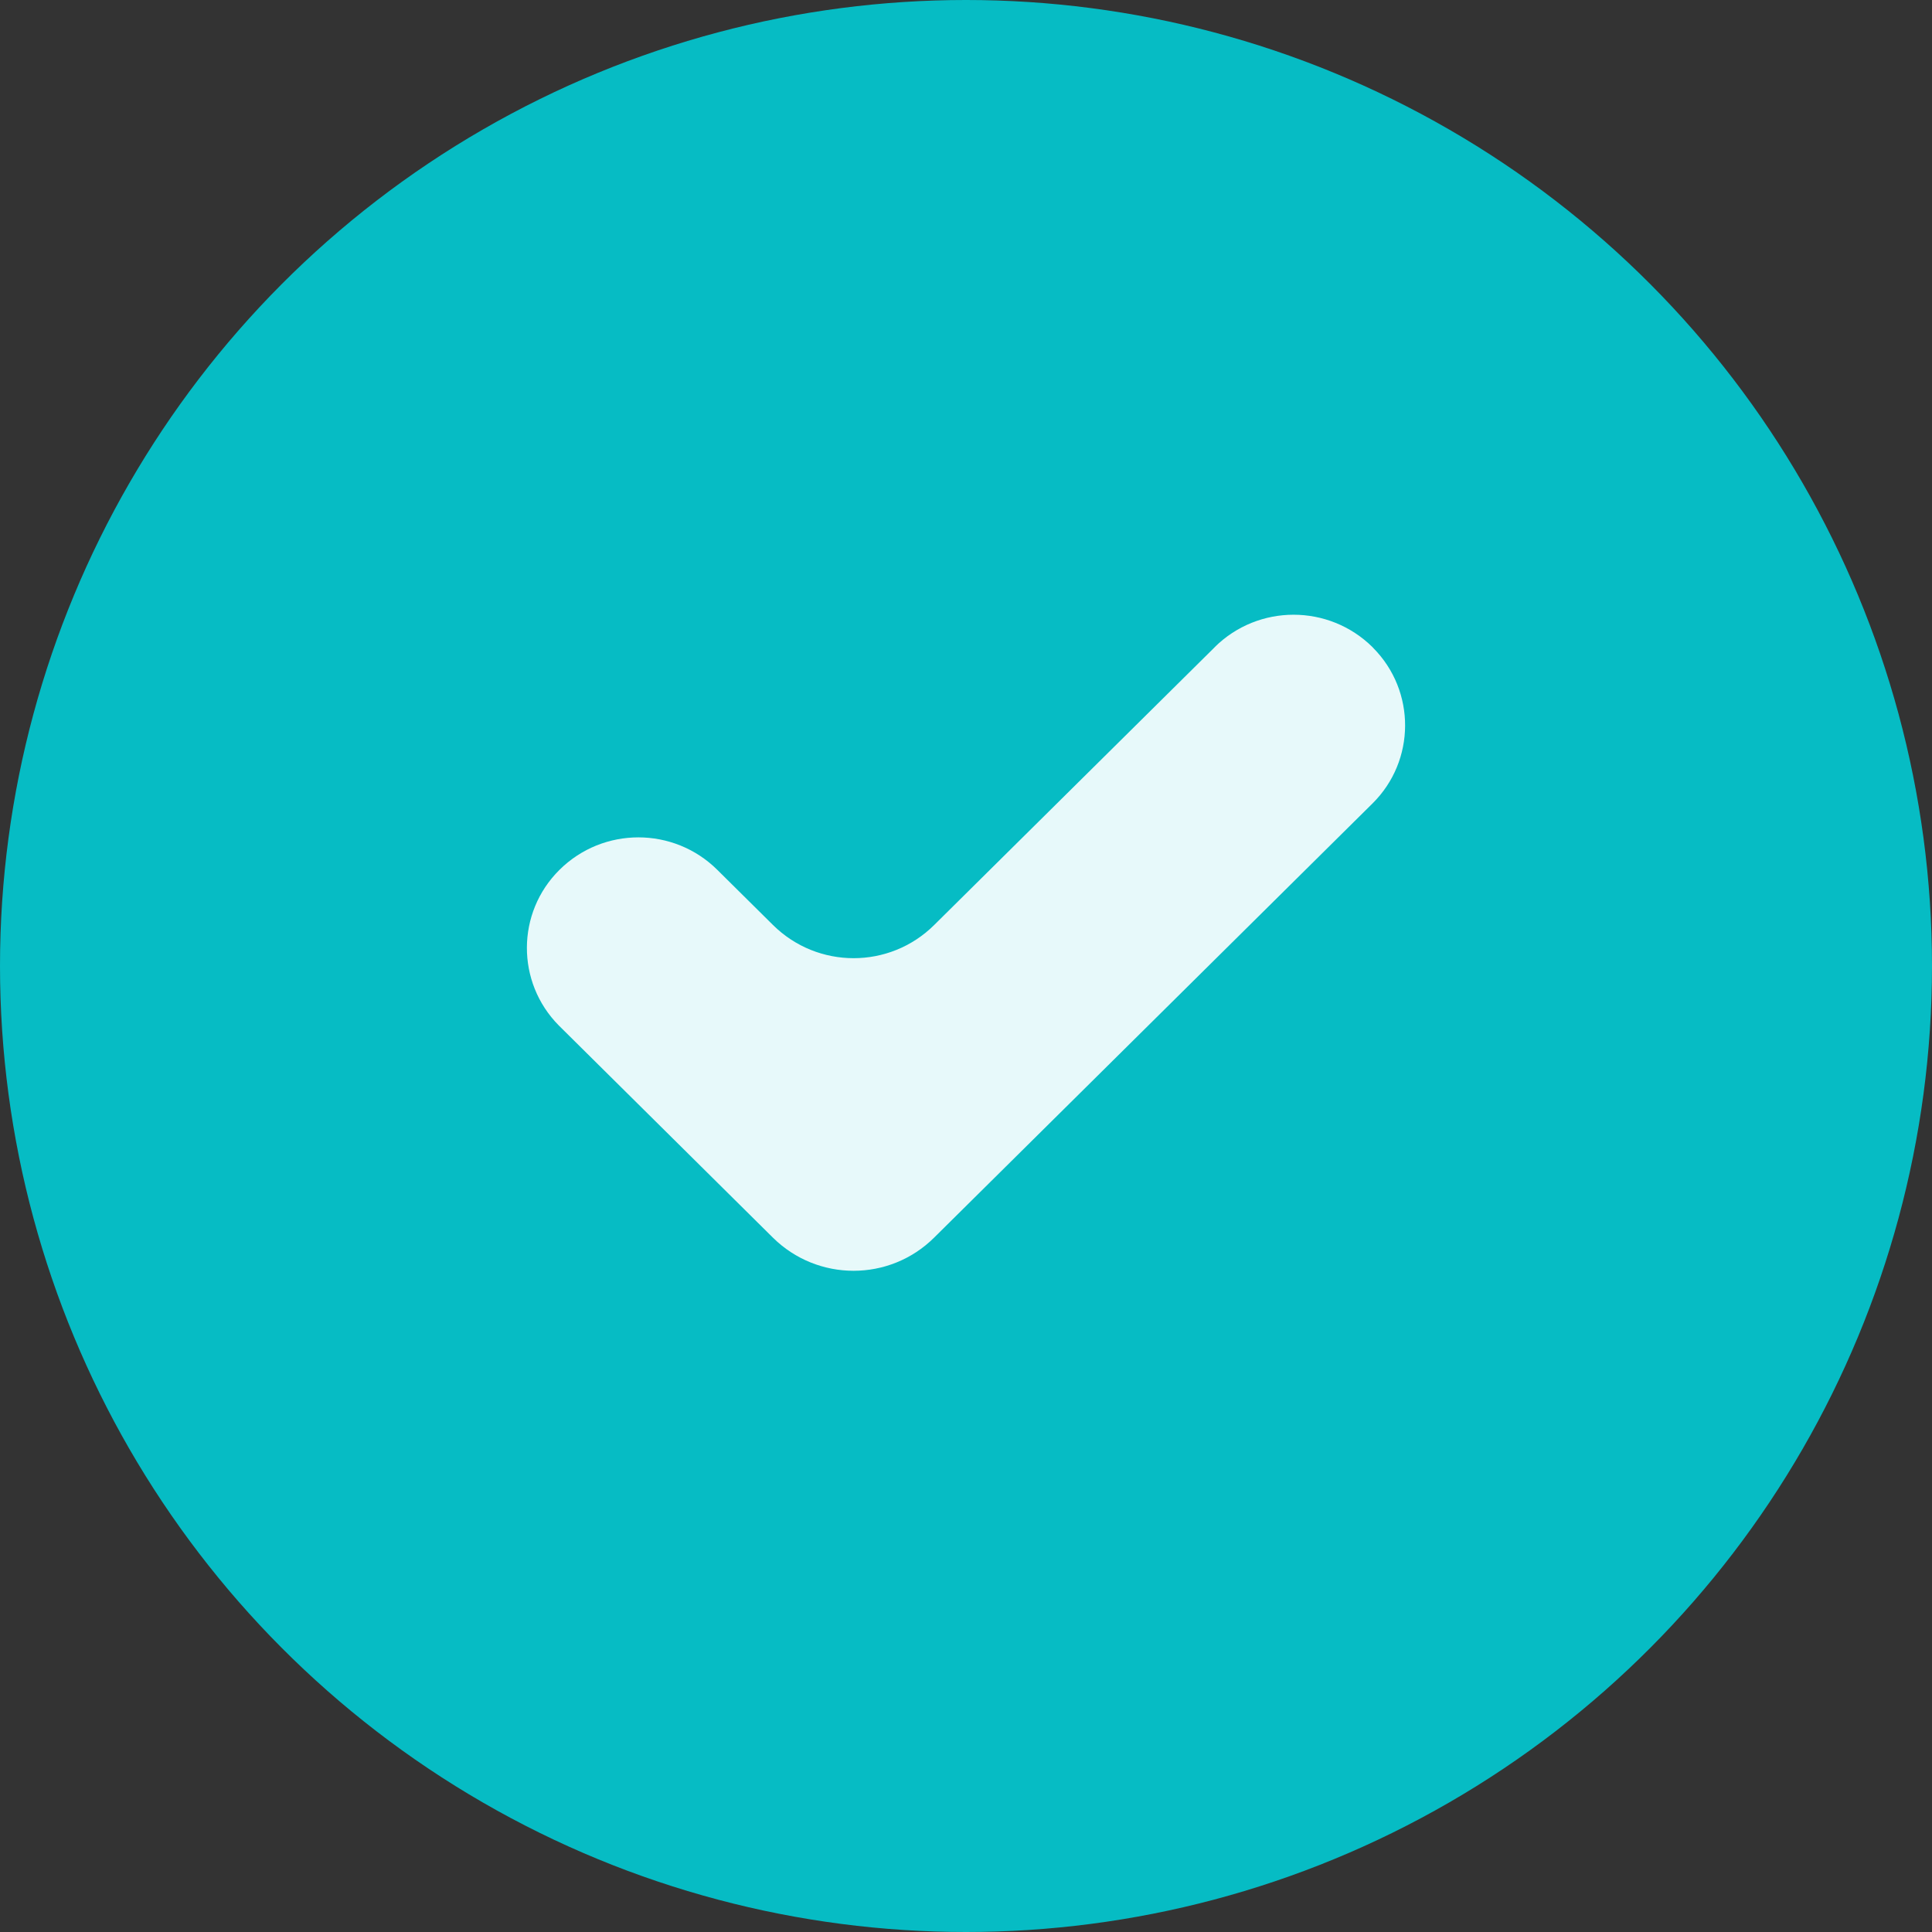
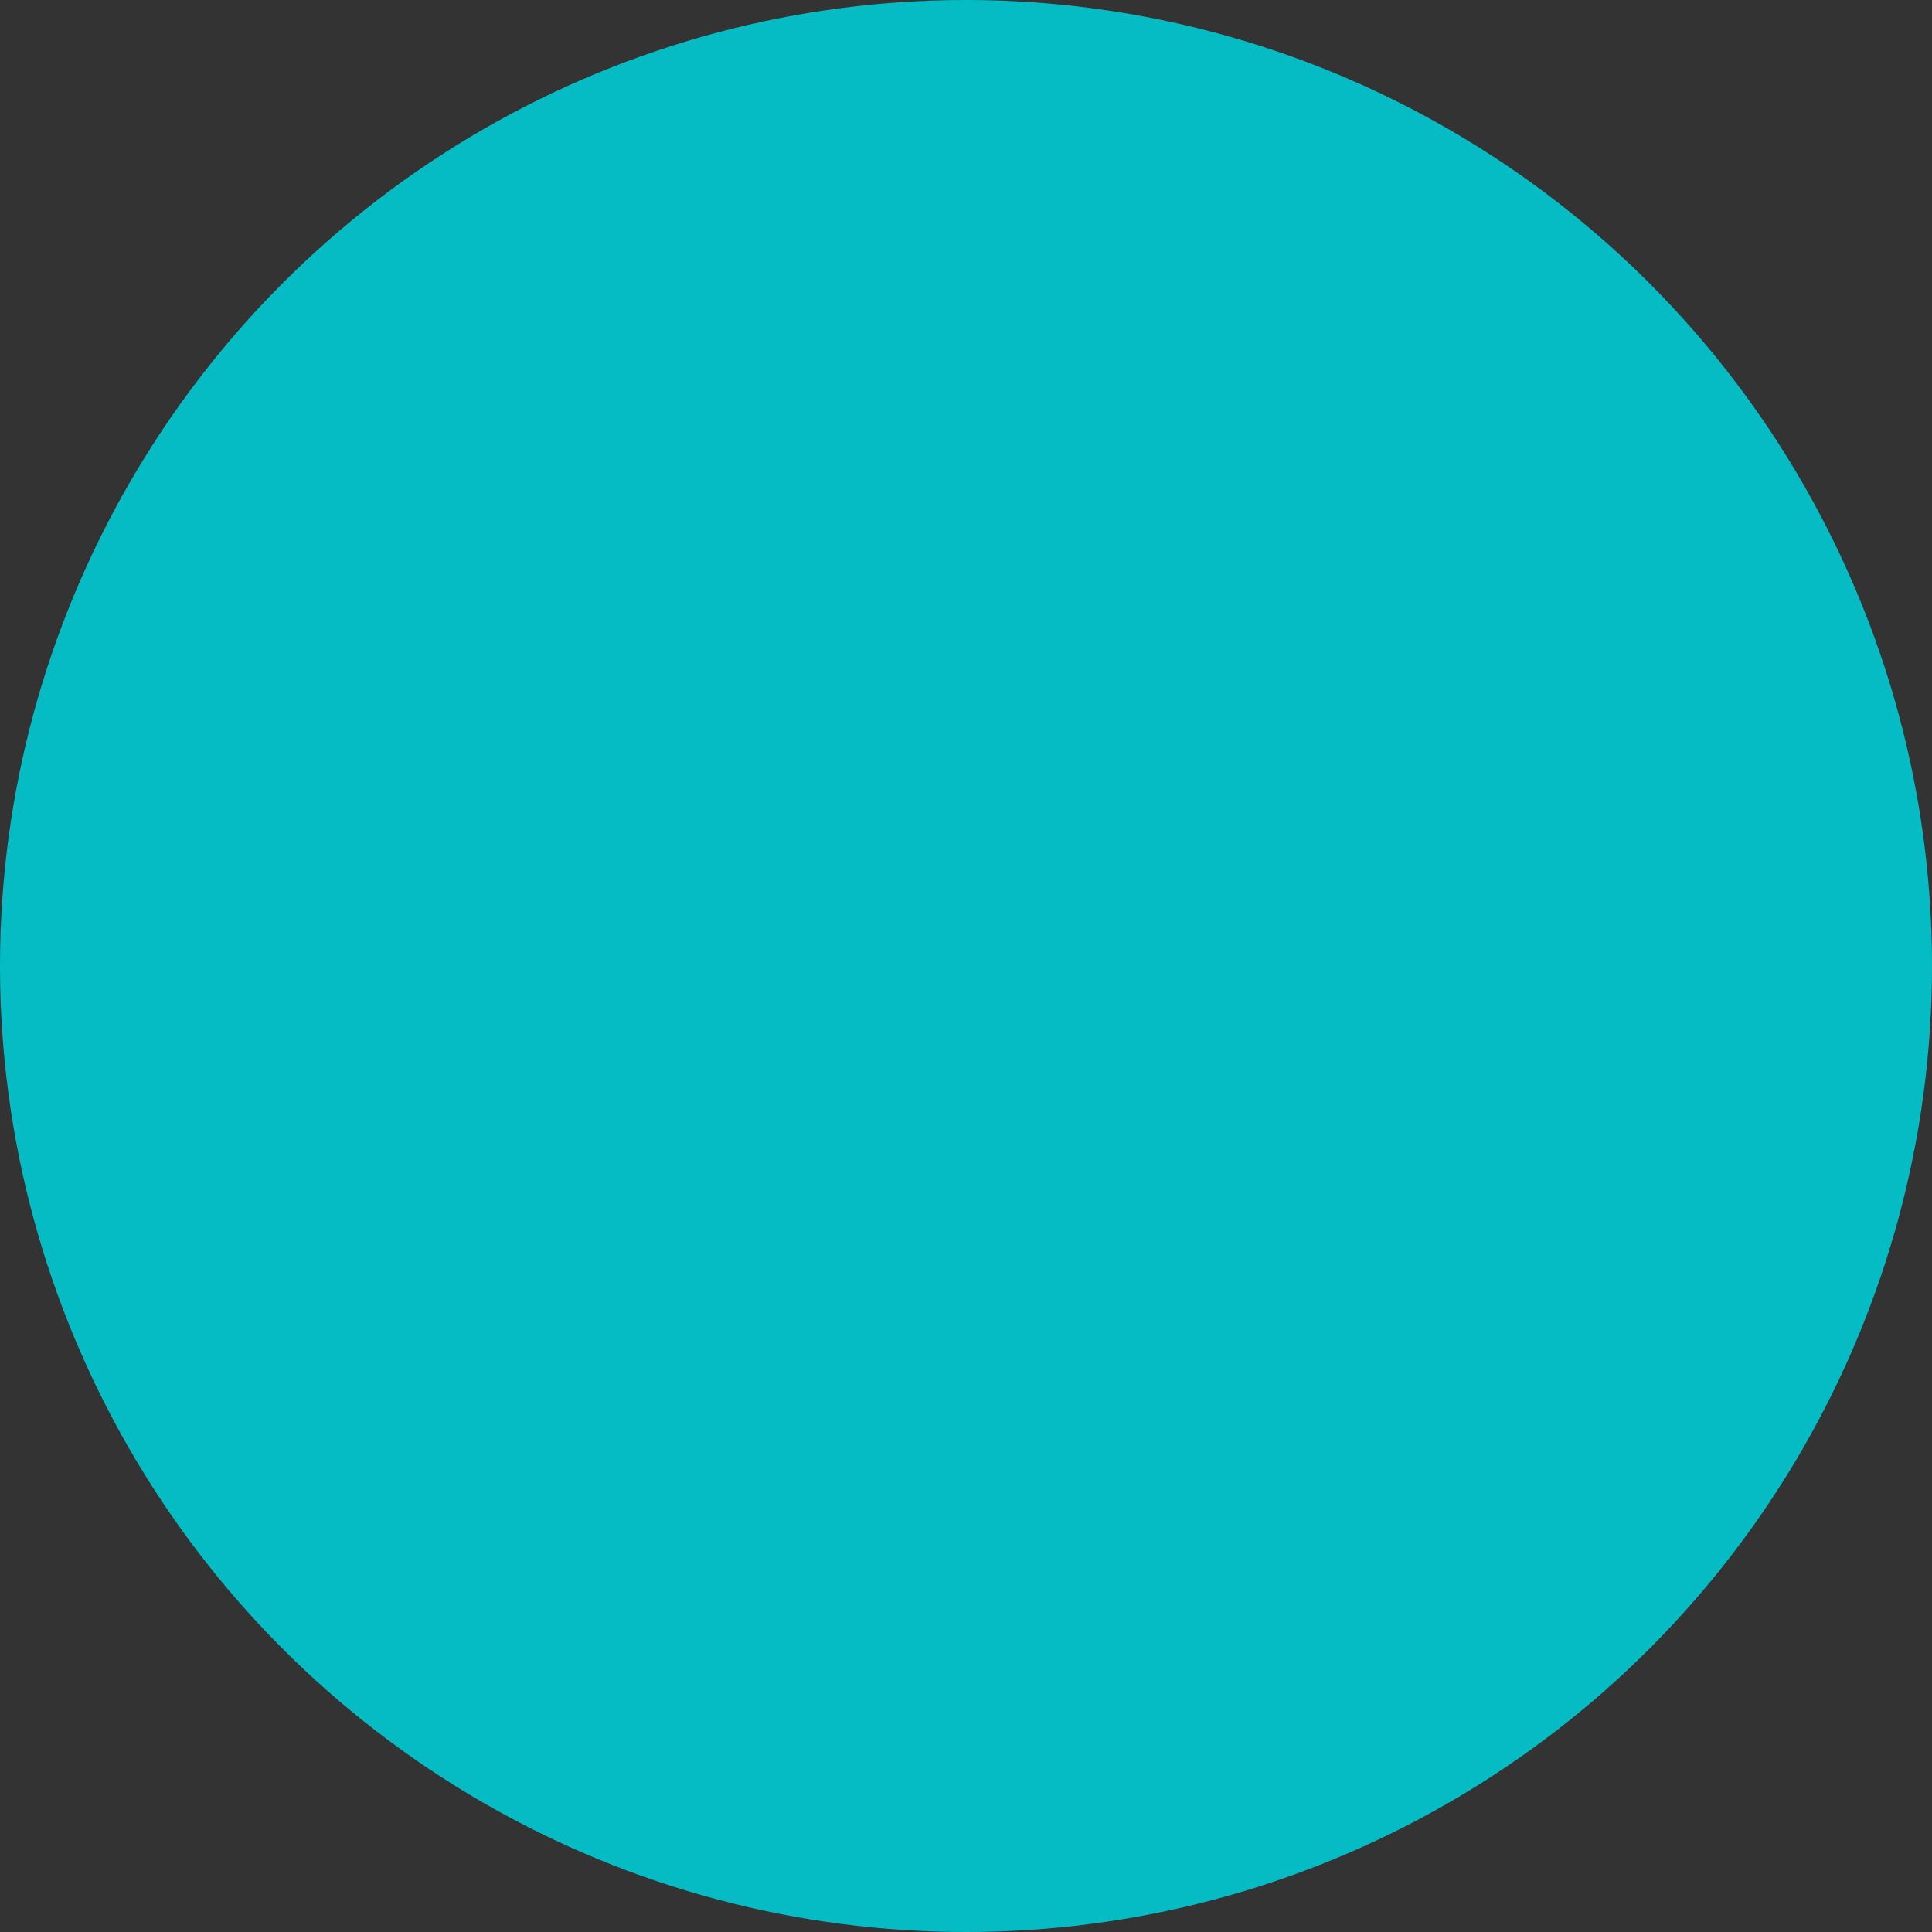
<svg xmlns="http://www.w3.org/2000/svg" width="22" height="22" viewBox="0 0 22 22">
  <rect x="0" y="0" width="22" height="22" fill="#333333" stroke="none" />
  <g fill="none" fill-rule="evenodd">
    <g>
      <circle cx="11" cy="11" r="11" fill="#06BCC4" />
-       <path fill="#E7F9FA" fill-rule="nonzero" d="M13.832 7.37l-3.194 3.163c-.508.504-1.327.504-1.836 0l-.634-.628c-.497-.493-1.3-.493-1.797 0-.492.487-.495 1.28-.008 1.772l.008.008 2.43 2.408c.509.503 1.328.504 1.836 0l4.992-4.944c.492-.487.495-1.28.008-1.771l-.008-.009c-.498-.492-1.3-.492-1.797 0z" />
    </g>
  </g>
</svg>